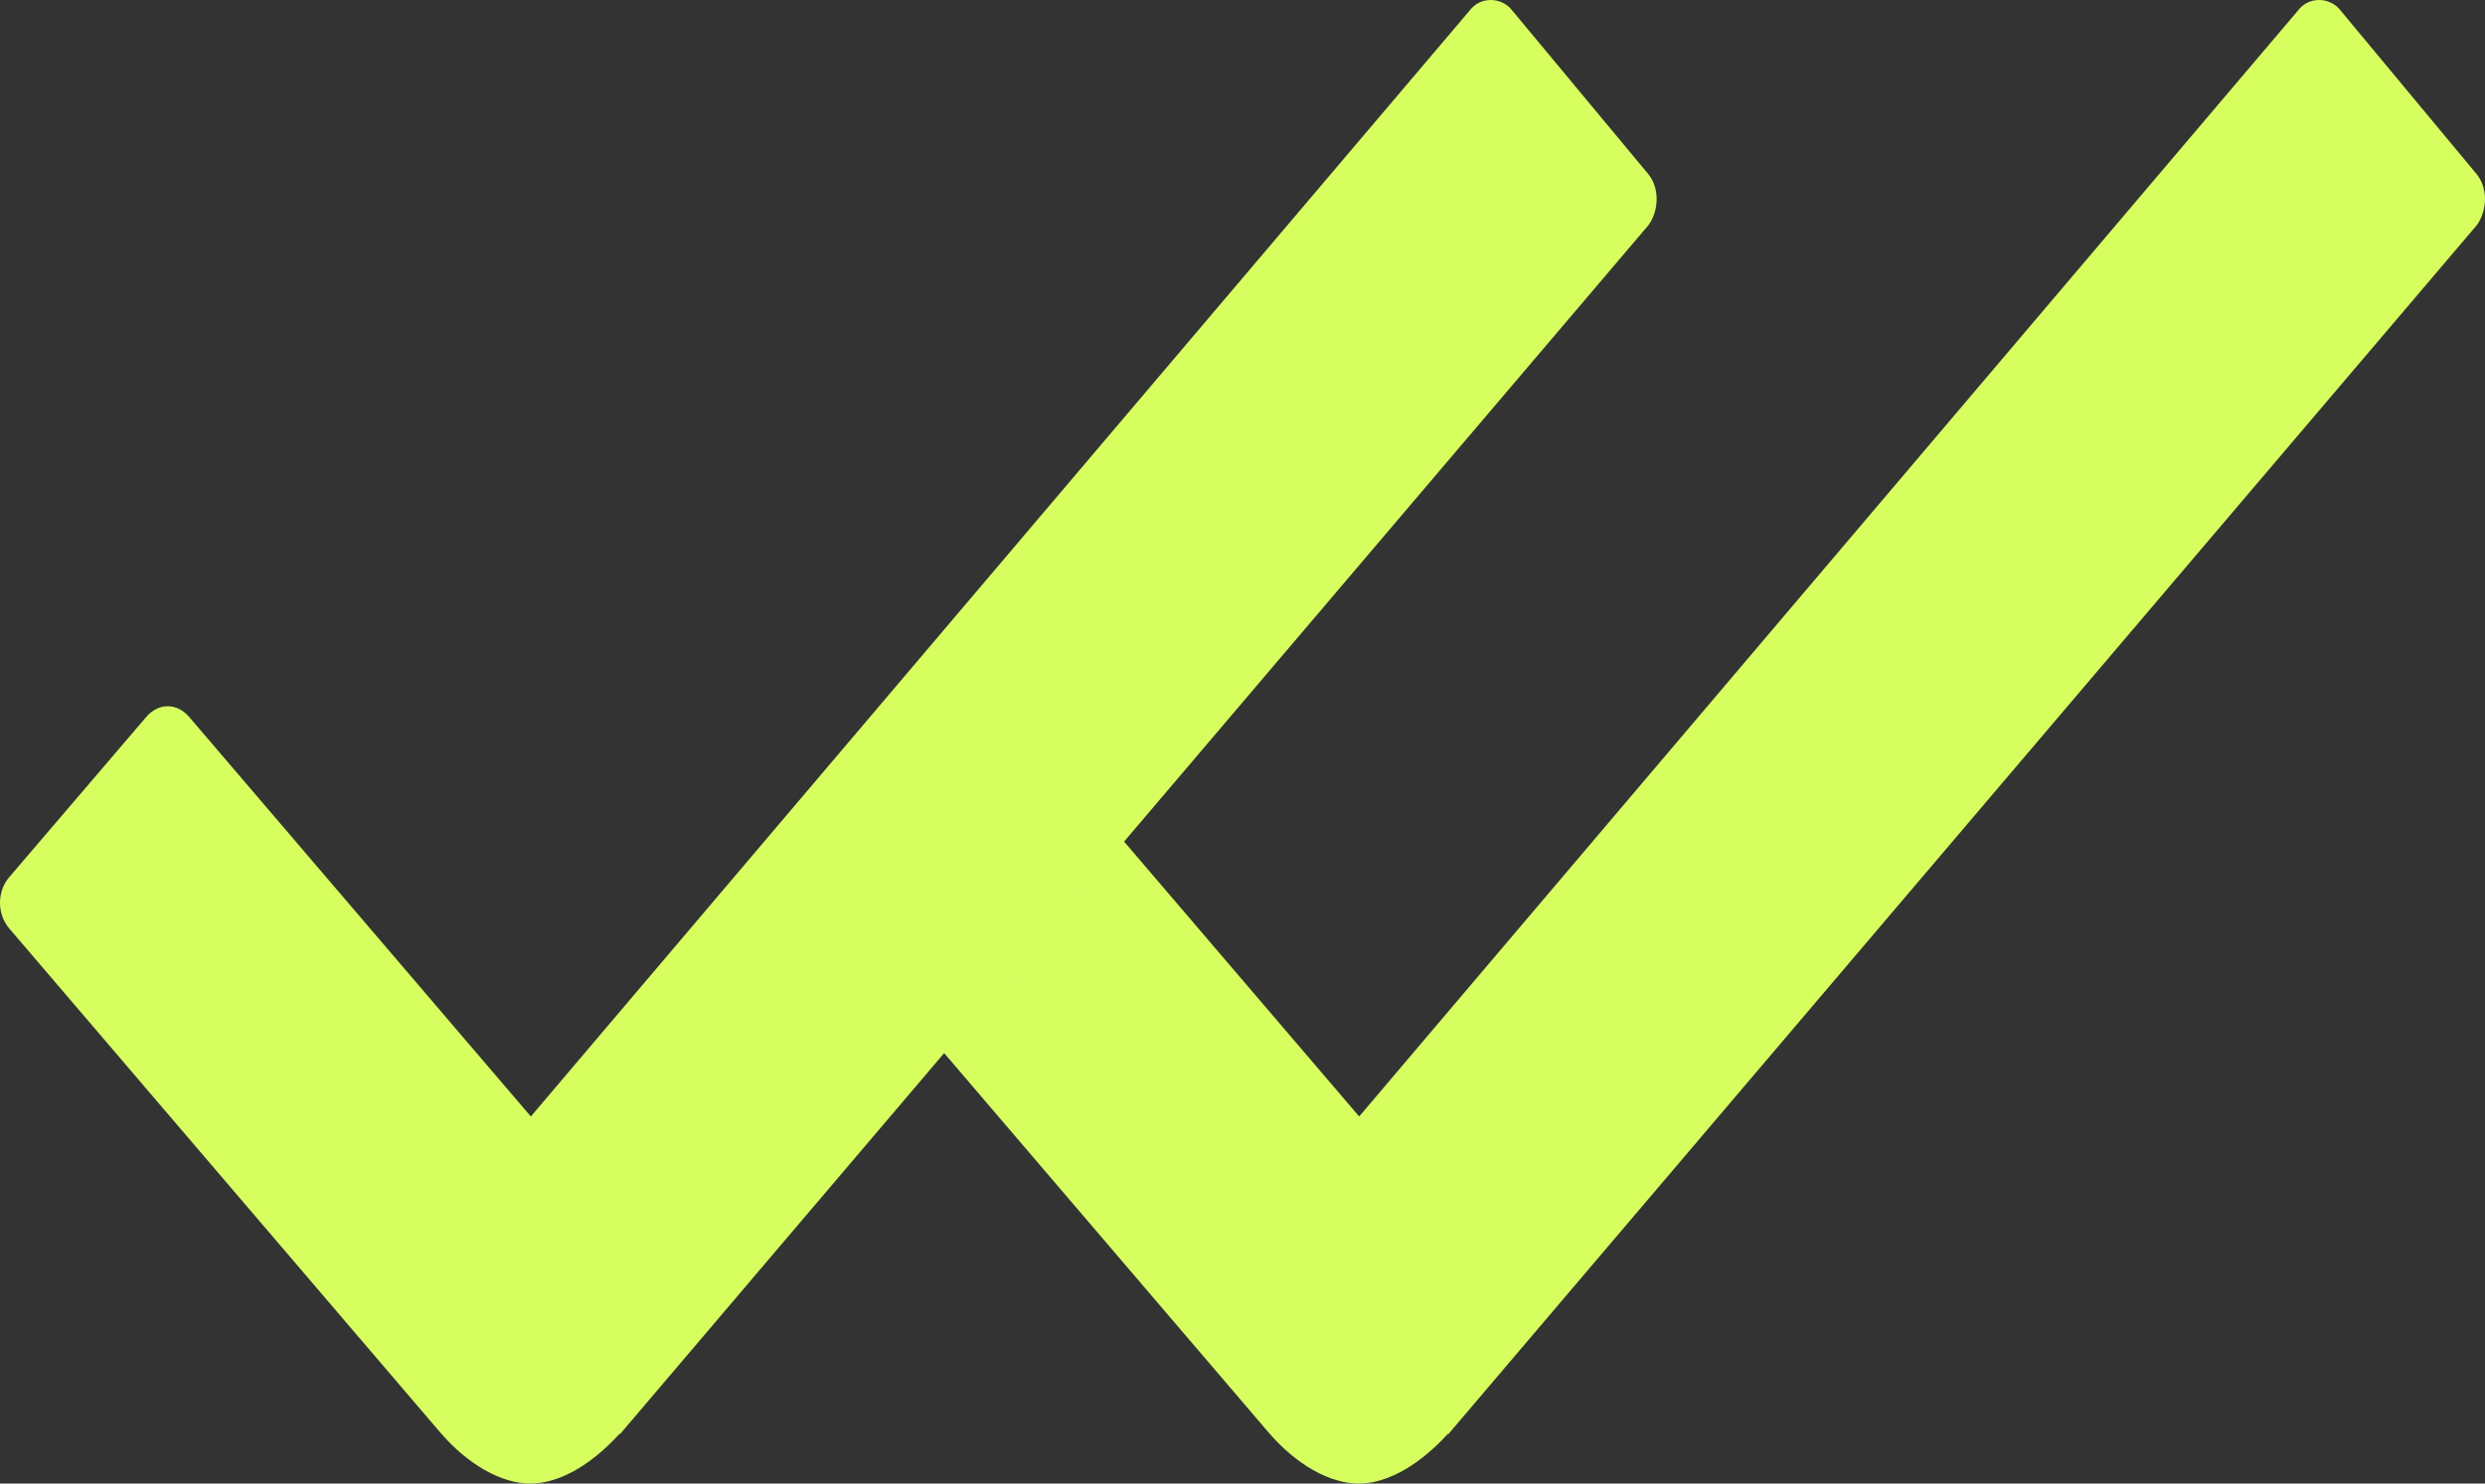
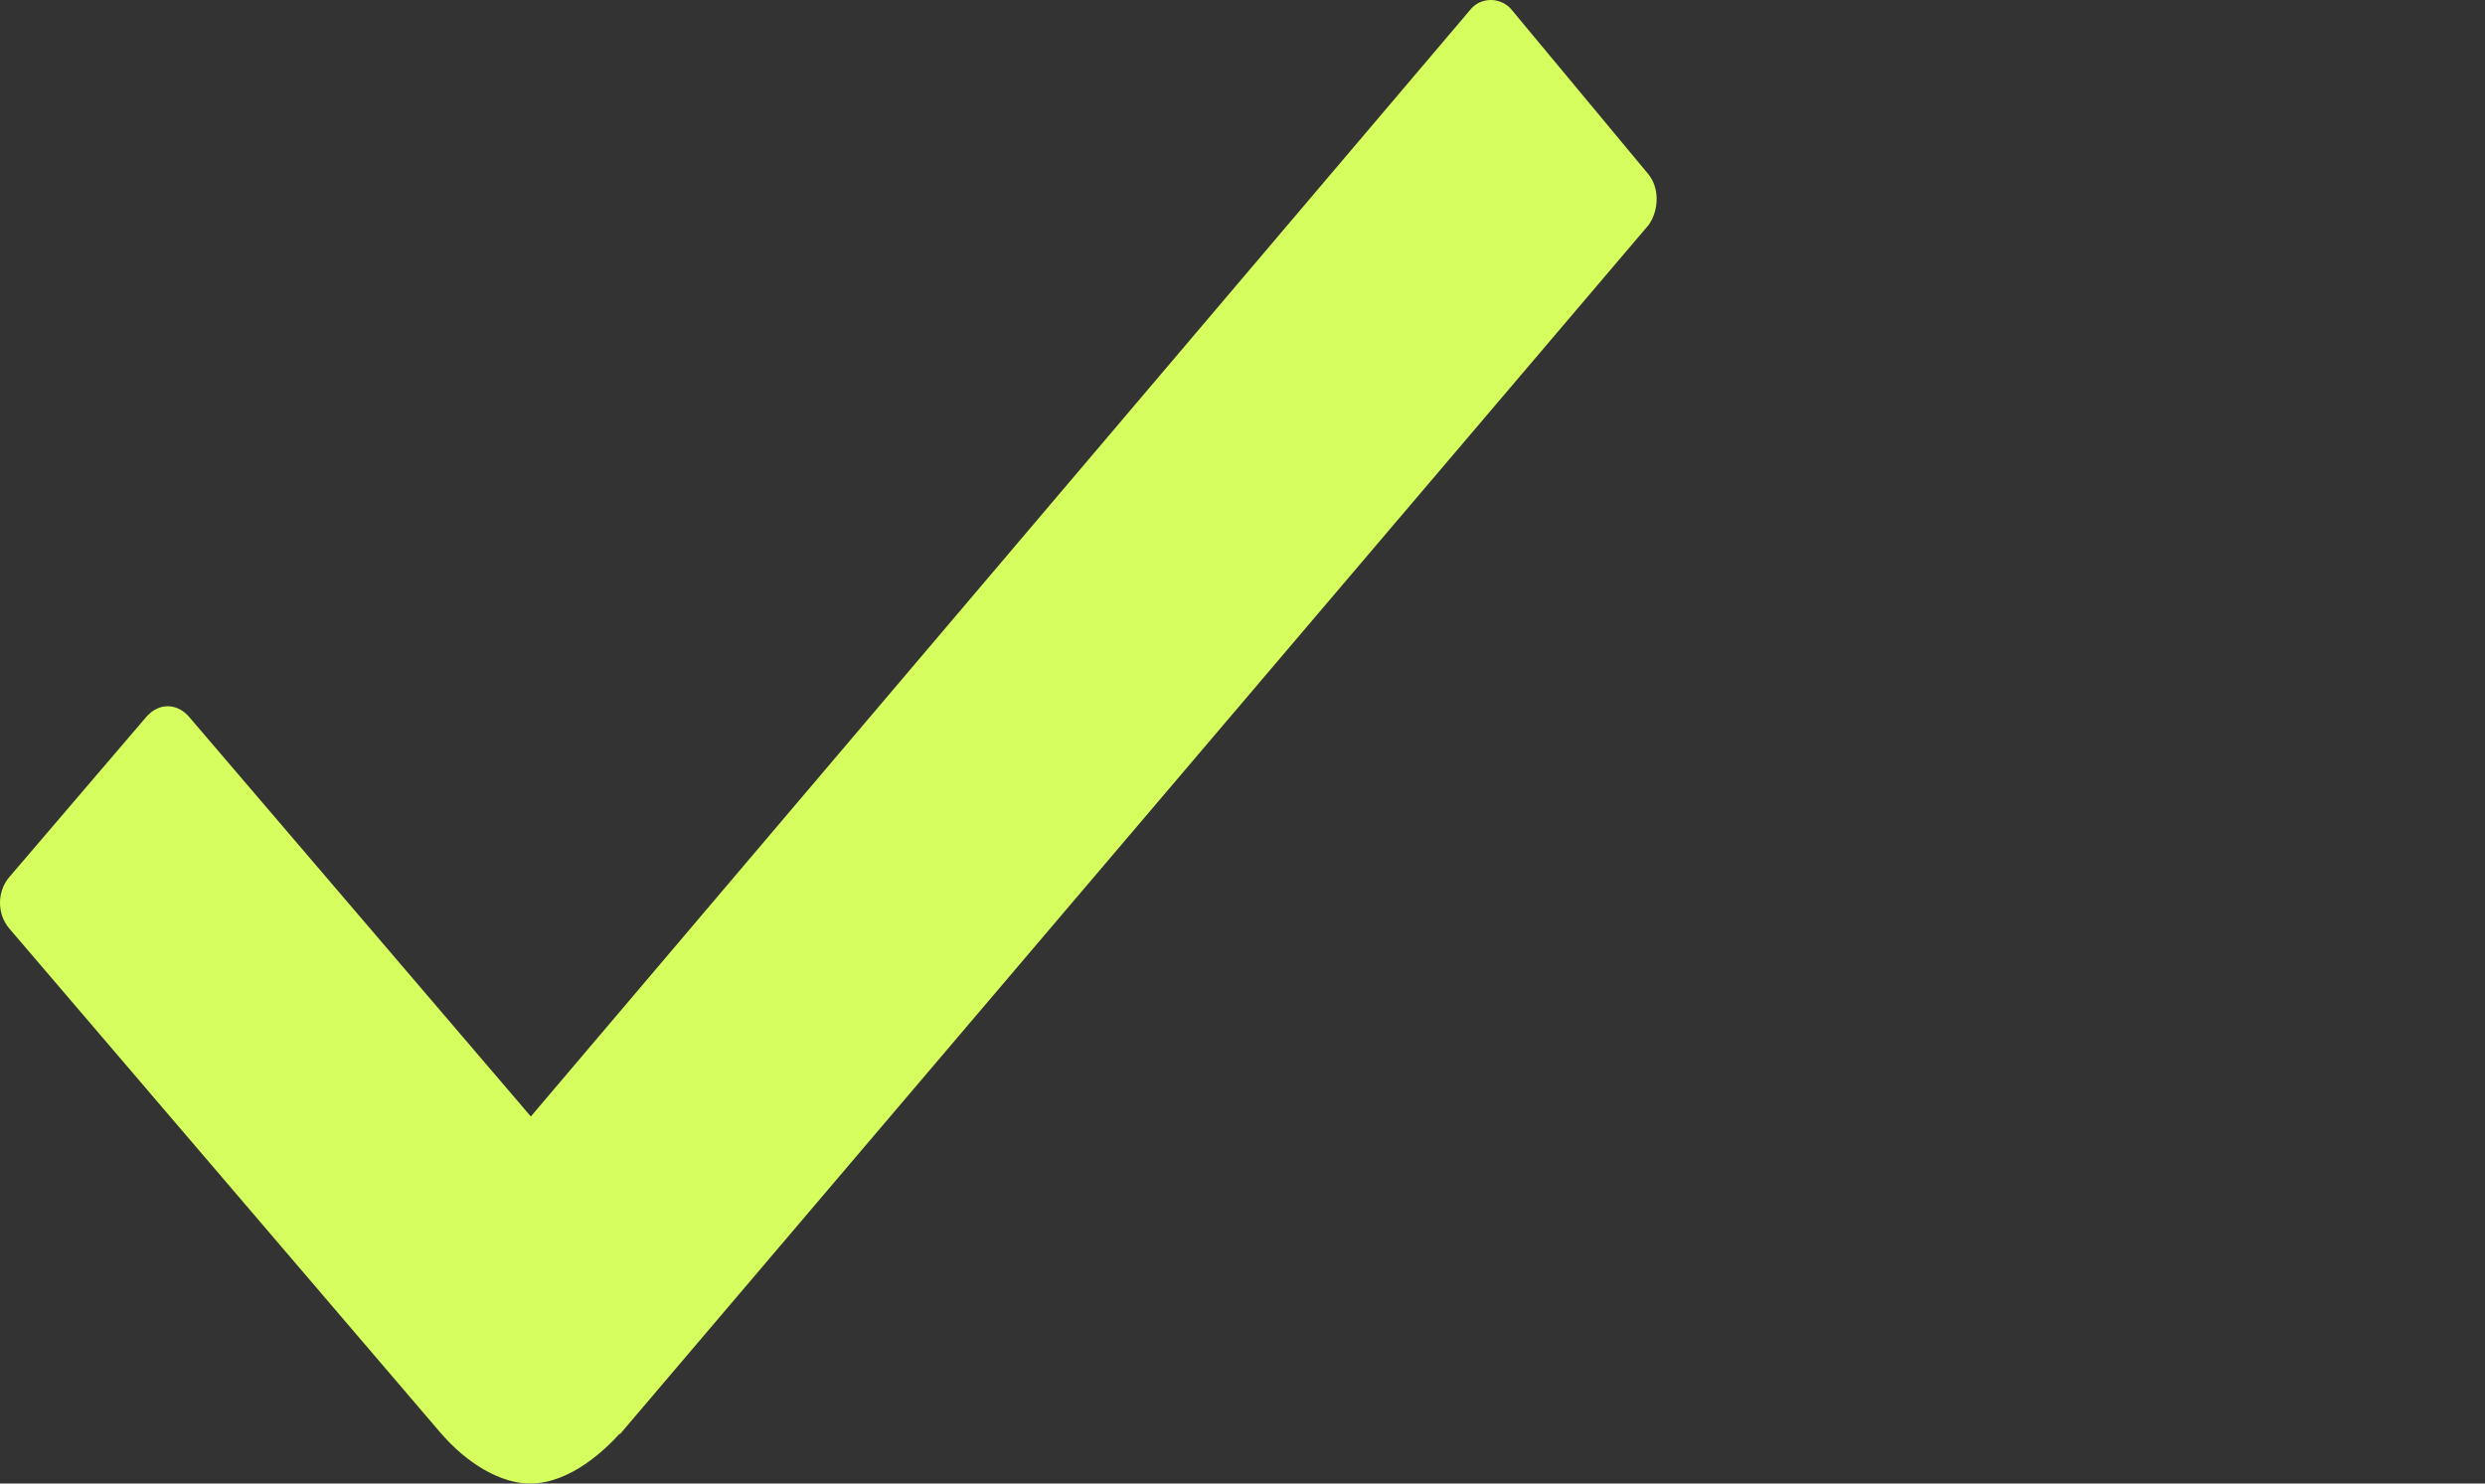
<svg xmlns="http://www.w3.org/2000/svg" width="134" height="80" viewBox="0 0 134 80" fill="none">
  <rect x="0" y="0" width="134" height="80" fill="#333333" stroke="none" />
-   <path d="M133.527 9.363L126.226 0.582C125.936 0.194 125.479 0 125.064 0C124.608 0 124.193 0.194 123.903 0.582L73.291 60.206L54.872 38.666C54.54 38.278 54.125 38.084 53.71 38.084C53.295 38.084 52.88 38.278 52.549 38.666L45.164 47.301C44.501 48.078 44.501 49.29 45.164 50.067L68.396 77.234C69.889 78.981 71.715 80 73.25 80C75.448 80 77.357 78.108 78.062 77.332H78.103L133.569 12.129C134.15 11.304 134.15 10.091 133.527 9.363Z" fill="#D6FE5F" />
  <path d="M88.861 9.363L81.559 0.582C81.269 0.194 80.813 0 80.398 0C79.942 0 79.527 0.194 79.236 0.582L28.625 60.206L10.205 38.666C9.873 38.278 9.459 38.084 9.044 38.084C8.629 38.084 8.214 38.278 7.882 38.666L0.498 47.301C-0.166 48.078 -0.166 49.29 0.498 50.067L23.729 77.234C25.223 78.981 27.048 80 28.583 80C30.782 80 32.69 78.108 33.395 77.332H33.437L88.902 12.129C89.483 11.304 89.483 10.091 88.861 9.363Z" fill="#D6FE5F" />
</svg>